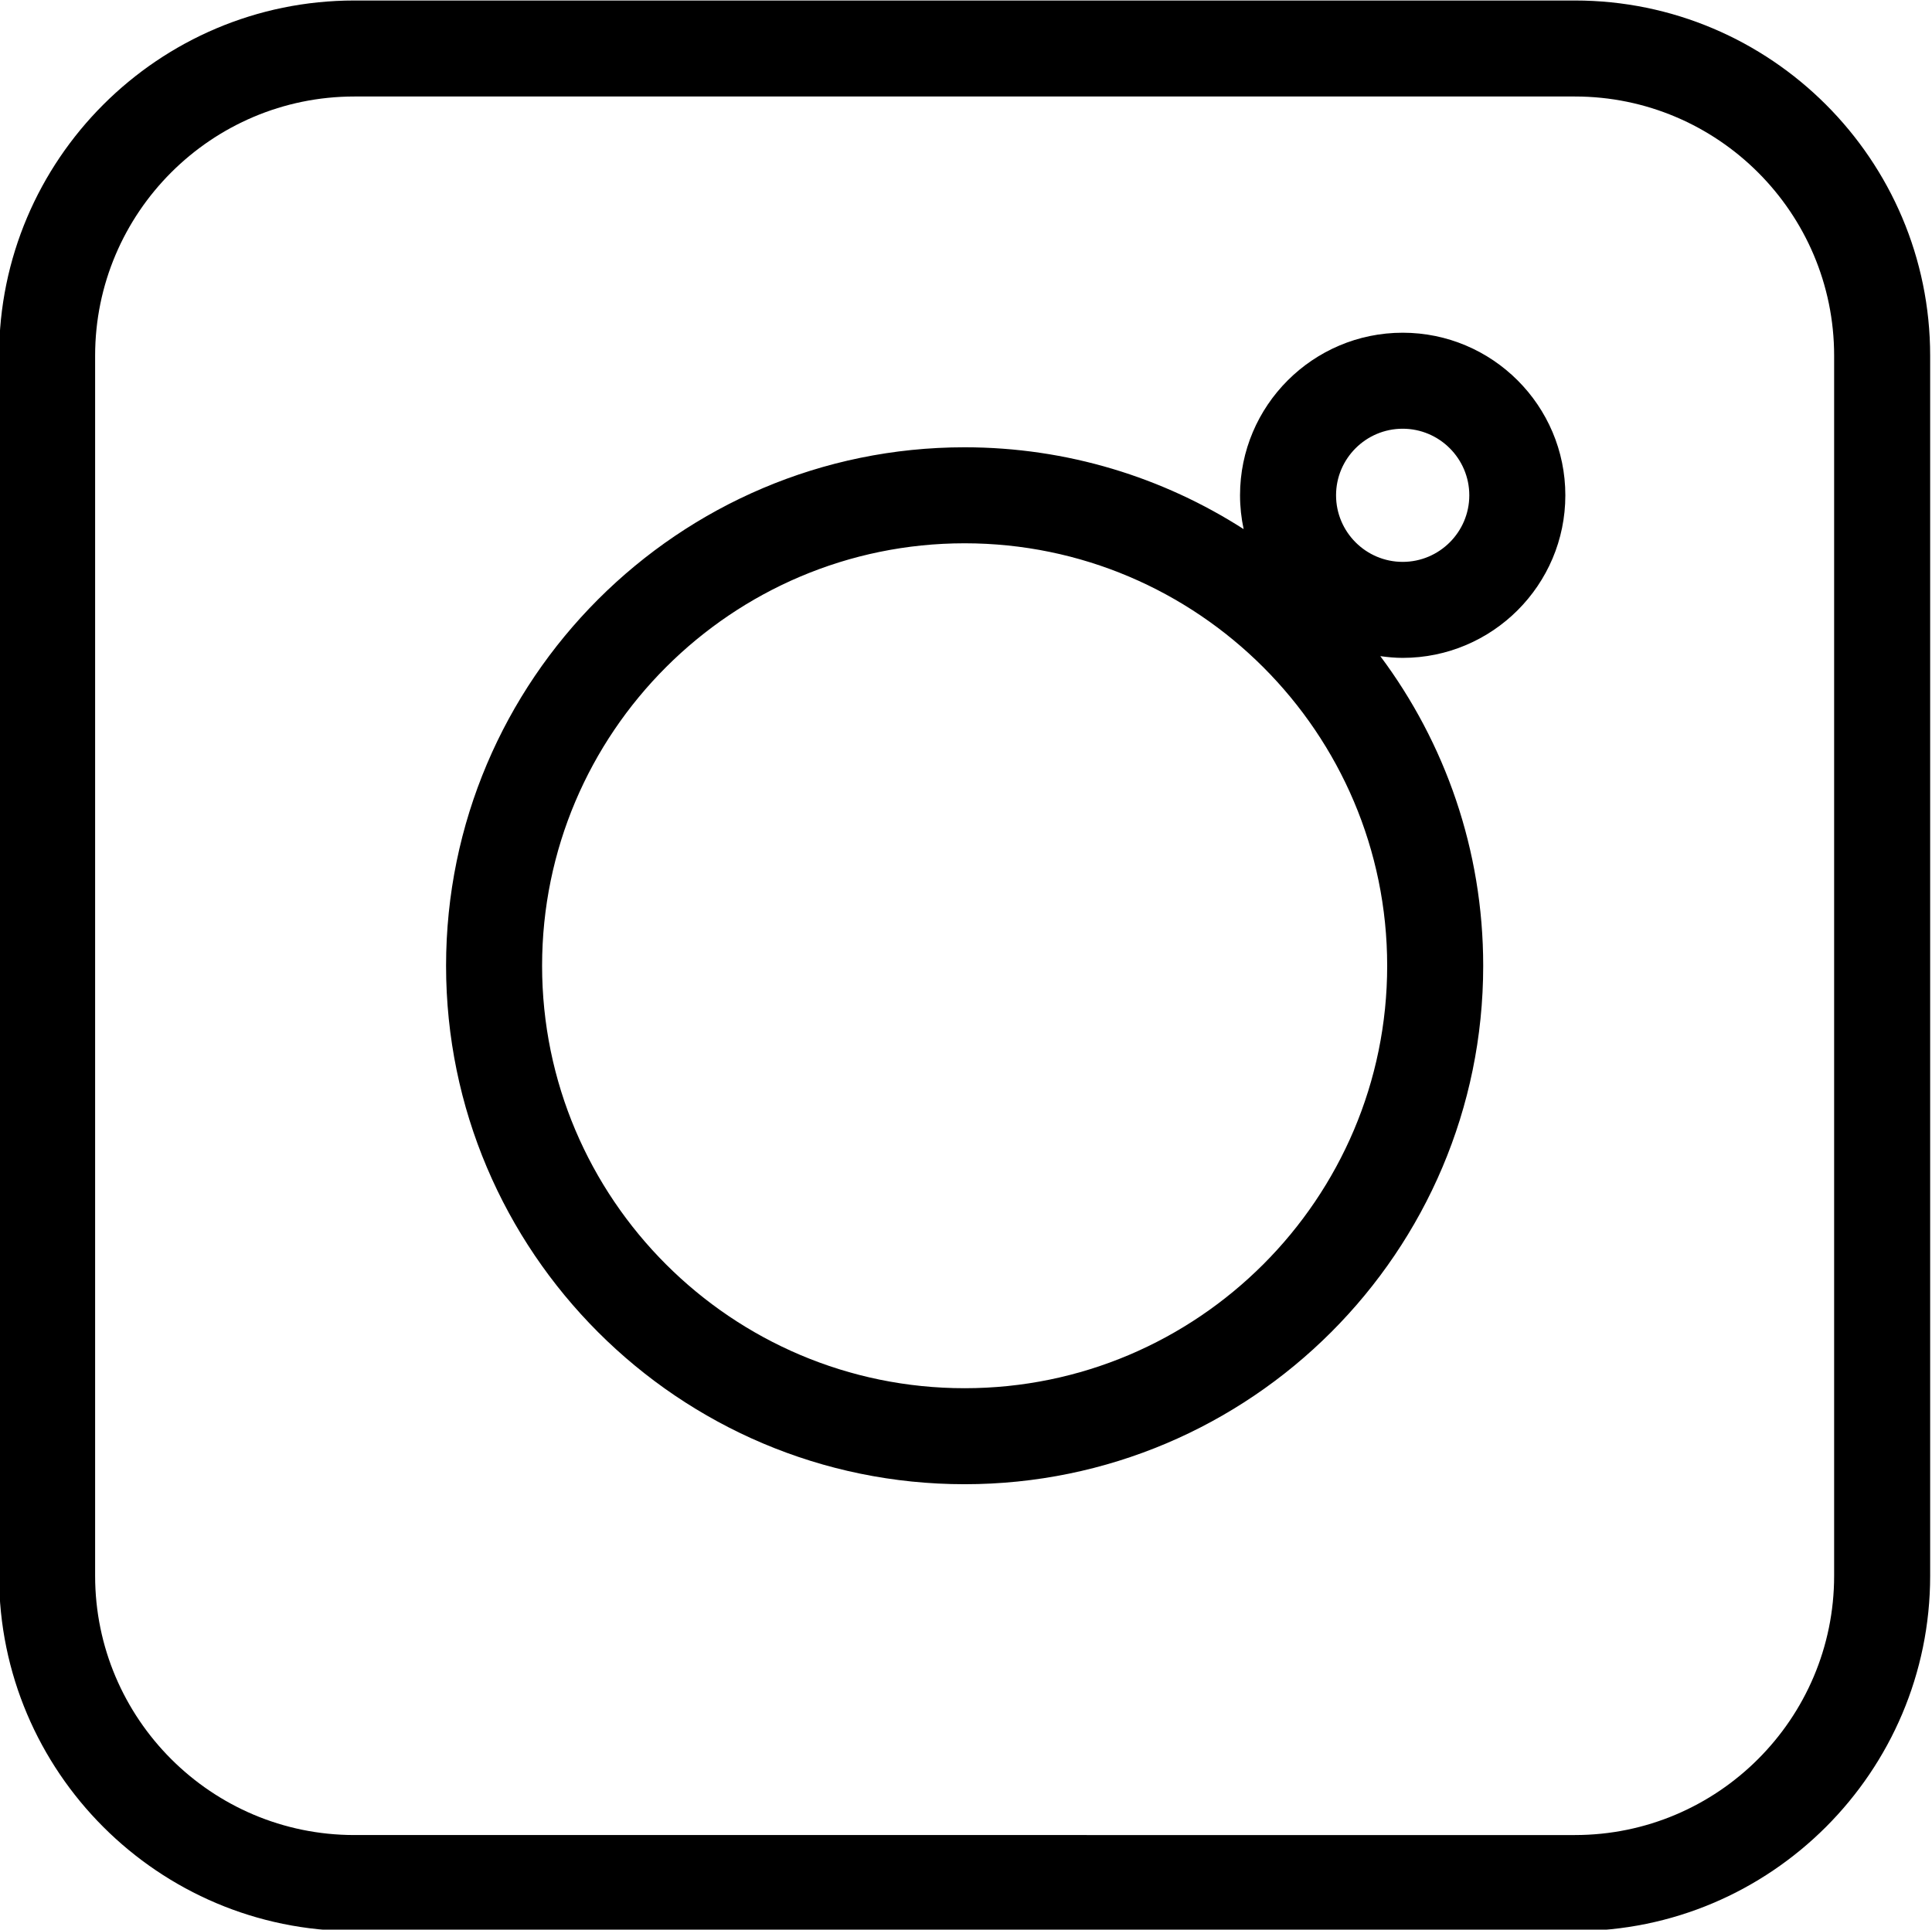
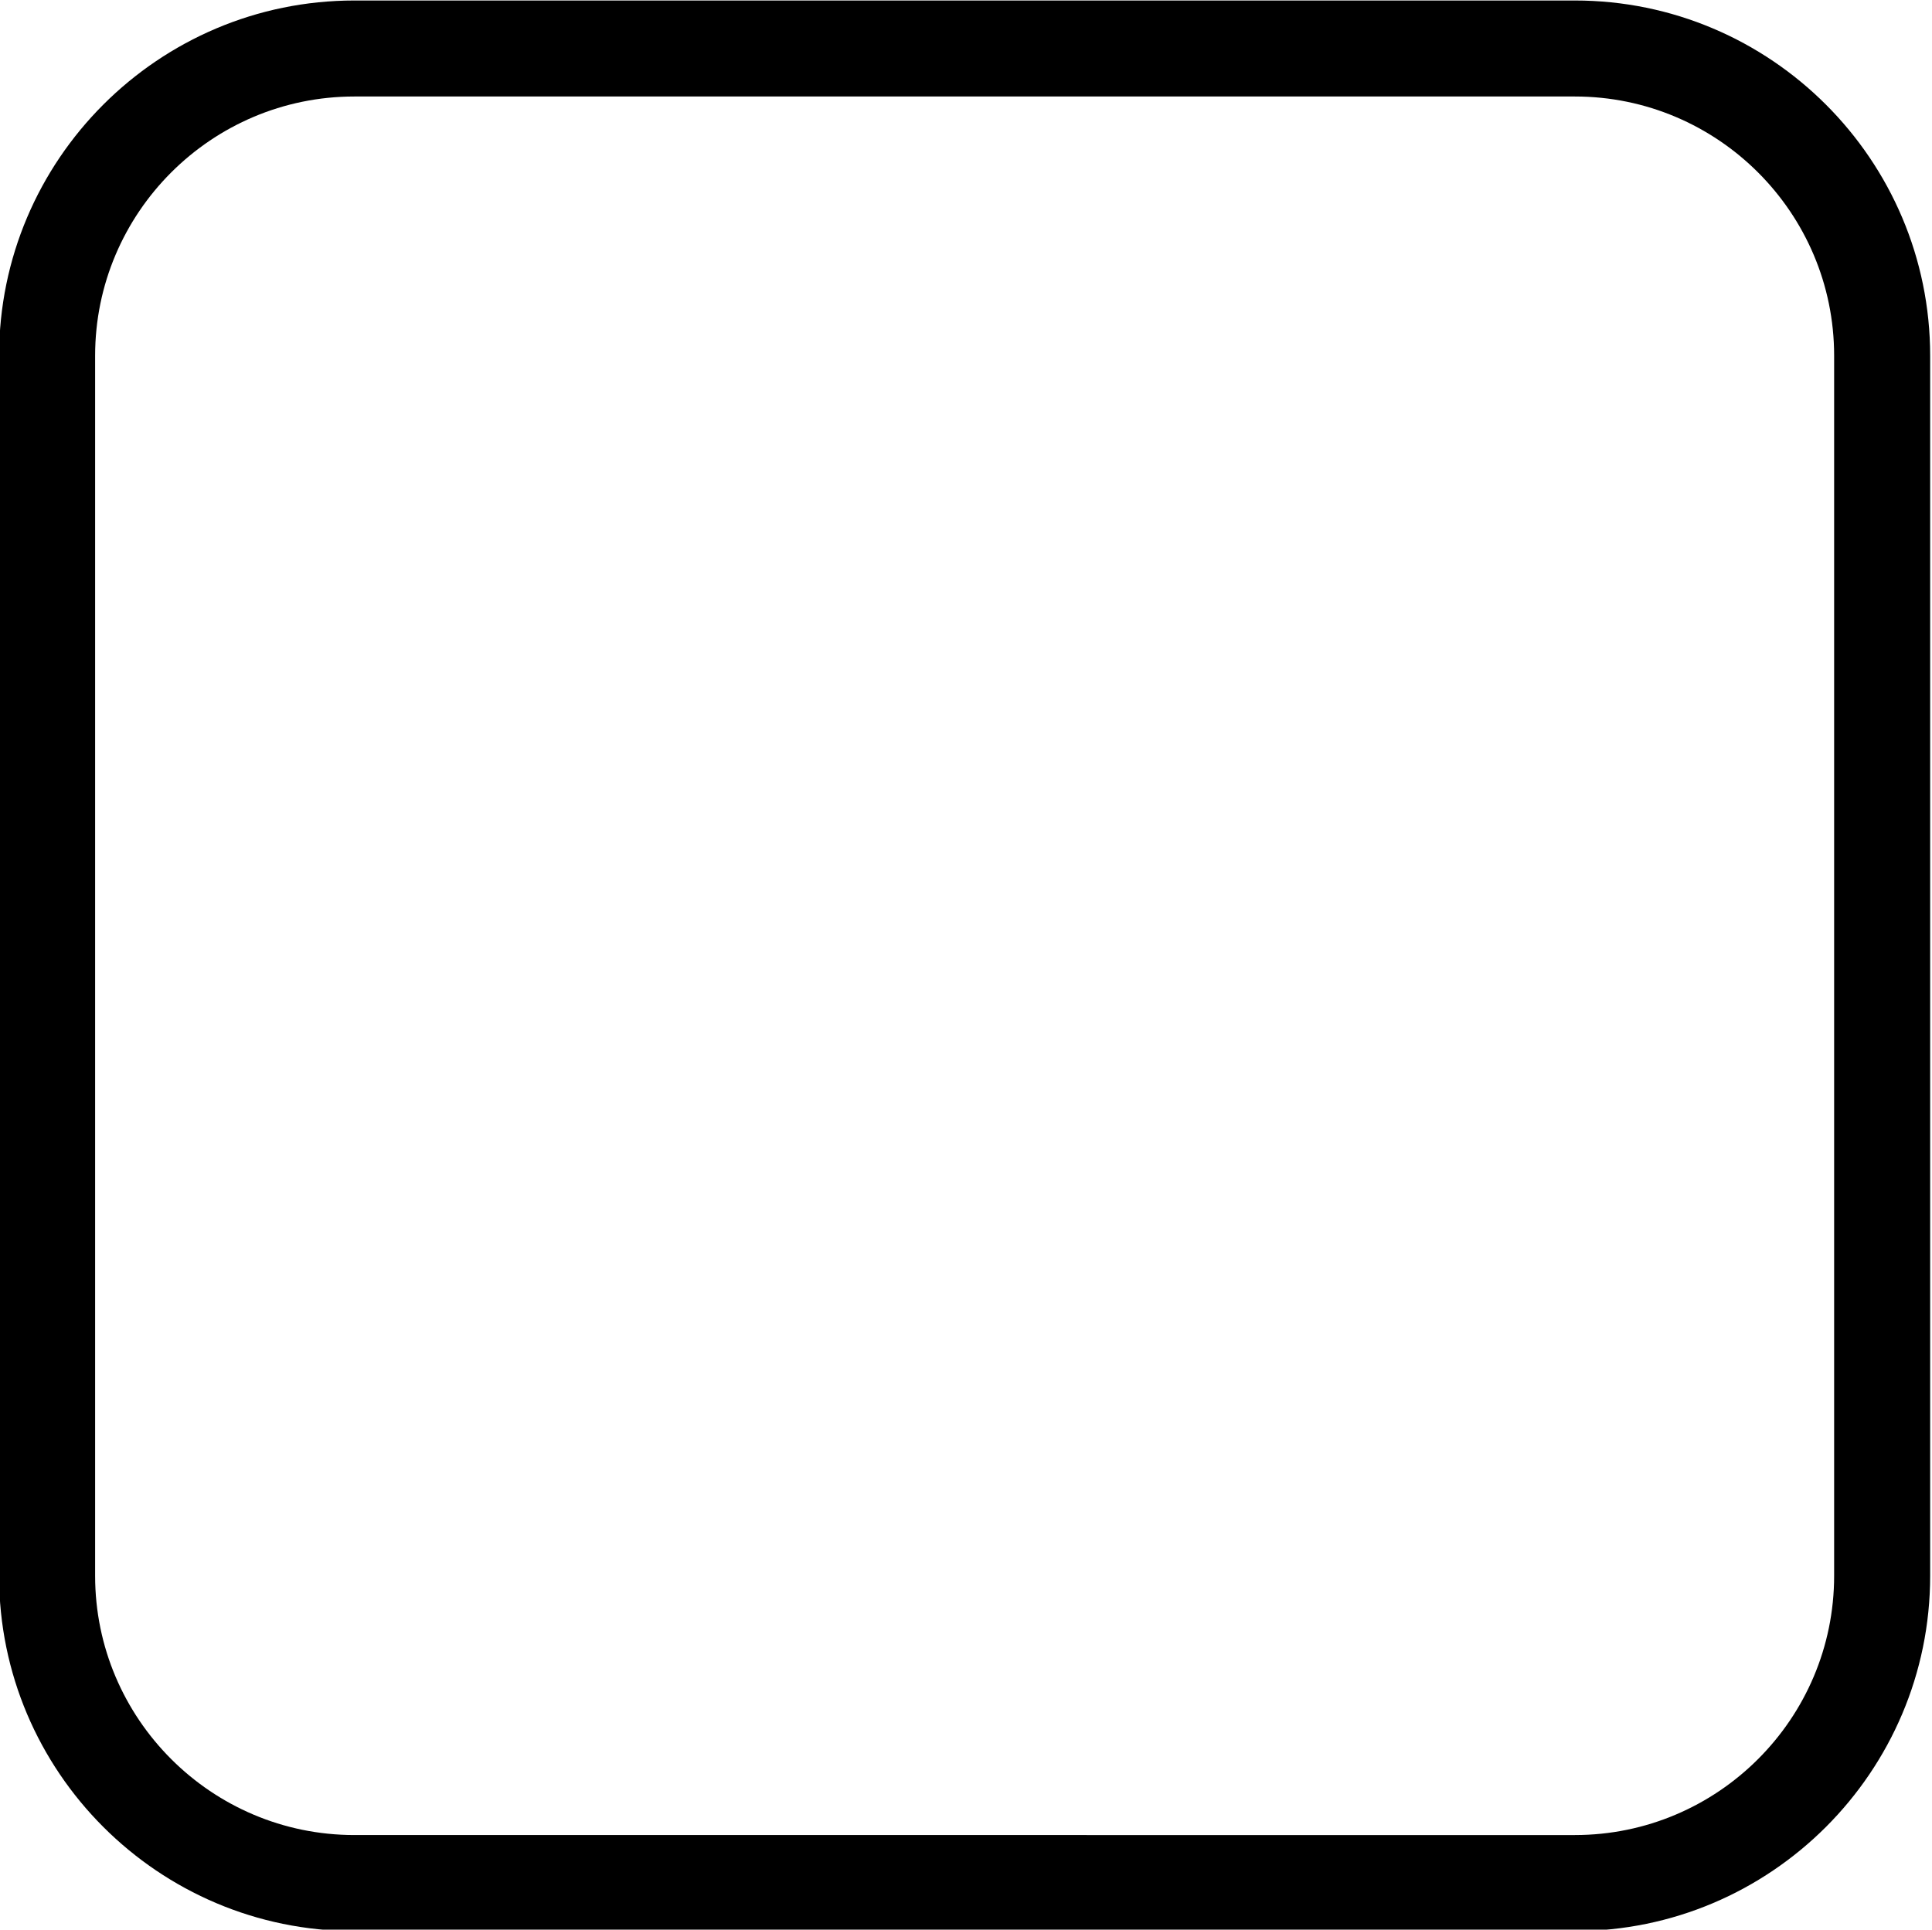
<svg xmlns="http://www.w3.org/2000/svg" height="100.5" preserveAspectRatio="xMidYMid meet" version="1.0" viewBox="14.2 13.7 100.6 100.5" width="100.6" zoomAndPan="magnify">
  <g id="change1_1">
    <path d="M96.204,13.726H32.653c-10.201,0-18.5,8.299-18.5,18.5v63.549c0,10.201,8.299,18.5,18.5,18.5h63.551 c10.2,0,18.5-8.299,18.5-18.5V32.226C114.704,22.024,106.404,13.726,96.204,13.726z M109.704,95.774c0,7.444-6.056,13.5-13.5,13.5 H32.653c-7.444,0-13.5-6.056-13.5-13.5V32.226c0-7.444,6.056-13.5,13.5-13.5h63.551c7.444,0,13.5,6.056,13.5,13.5V95.774z" />
-     <path d="M87.238,31.029c-4.67,0-8.469,3.798-8.469,8.466c0,0.604,0.066,1.193,0.188,1.763c-4.198-2.692-9.182-4.261-14.529-4.262 C49.54,36.998,37.427,49.112,37.427,64c0,14.889,12.113,27.002,27.001,27.002c14.89,0,27.003-12.113,27.003-27.002 c0-6.04-1.994-11.623-5.357-16.126c0.382,0.053,0.769,0.09,1.165,0.09c4.67,0,8.469-3.798,8.469-8.467S91.908,31.029,87.238,31.029 z M64.428,86.002c-12.131,0-22.001-9.87-22.001-22.002c0-12.131,9.87-22.002,22.001-22.004C76.561,41.998,86.431,51.869,86.431,64 C86.431,76.132,76.561,86.002,64.428,86.002z M87.238,42.964c-1.912,0-3.469-1.556-3.469-3.469c0-1.911,1.557-3.466,3.469-3.466 s3.469,1.556,3.469,3.468C90.707,41.408,89.15,42.964,87.238,42.964z" />
  </g>
</svg>